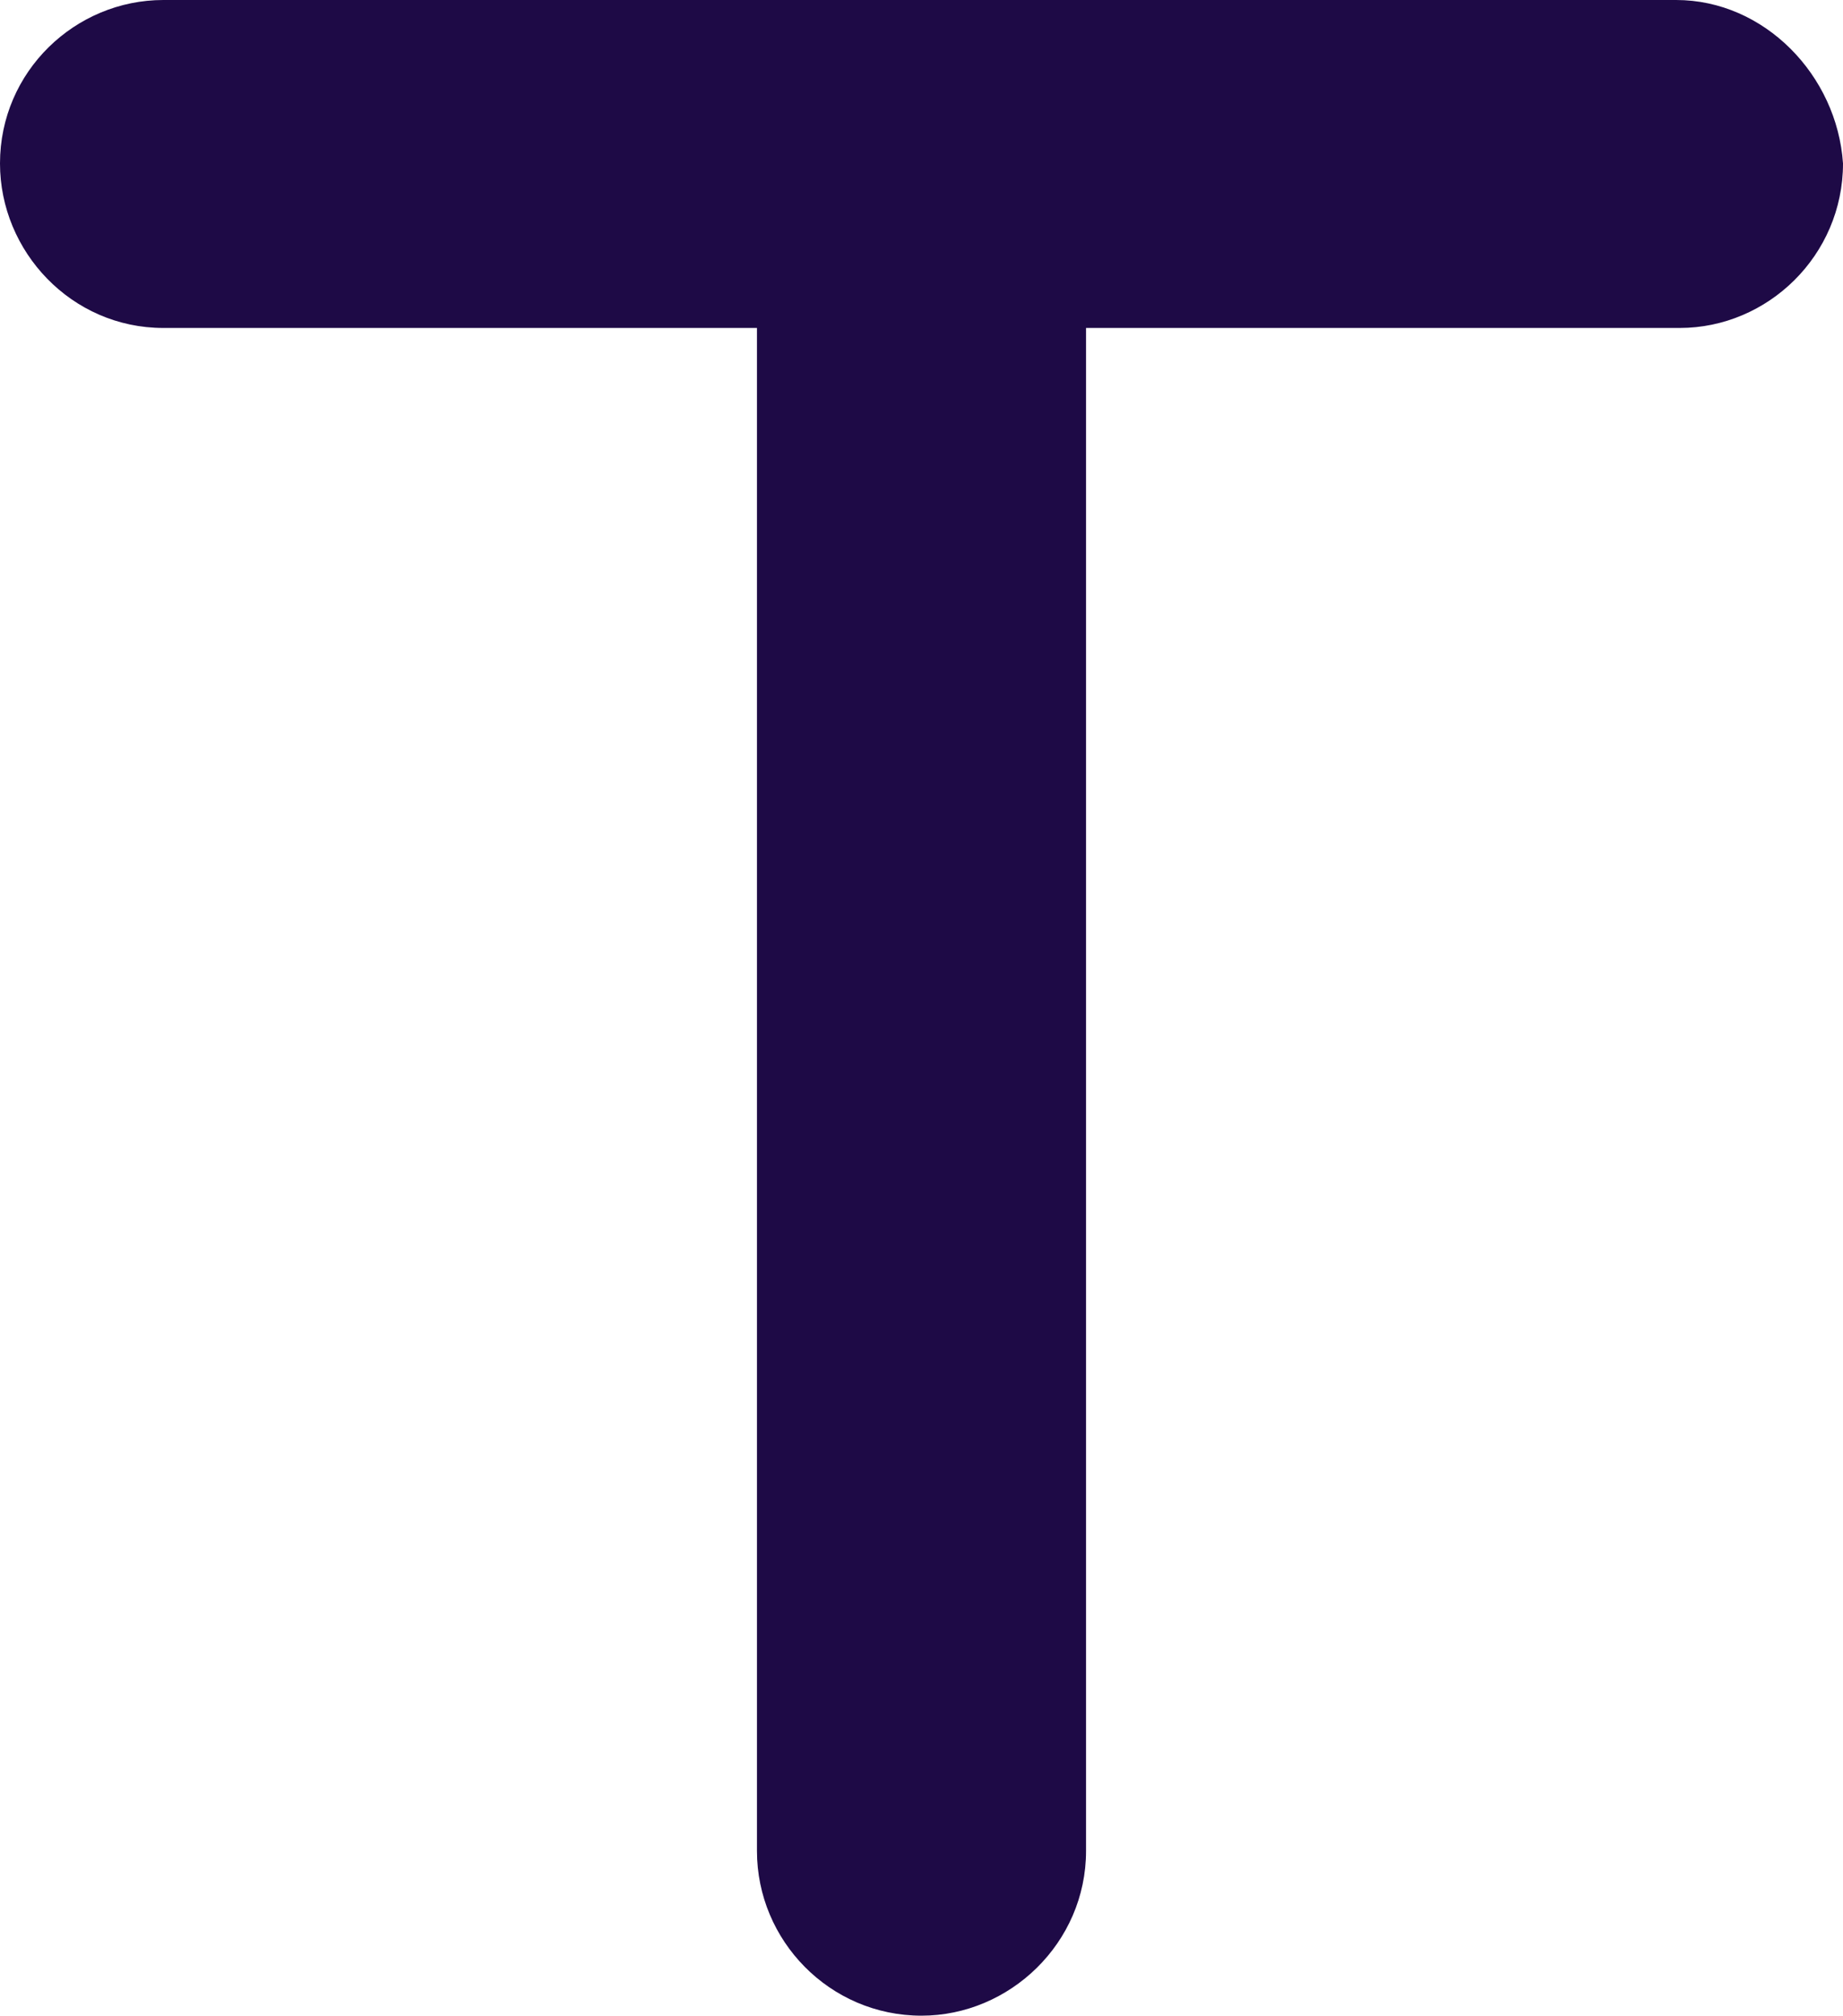
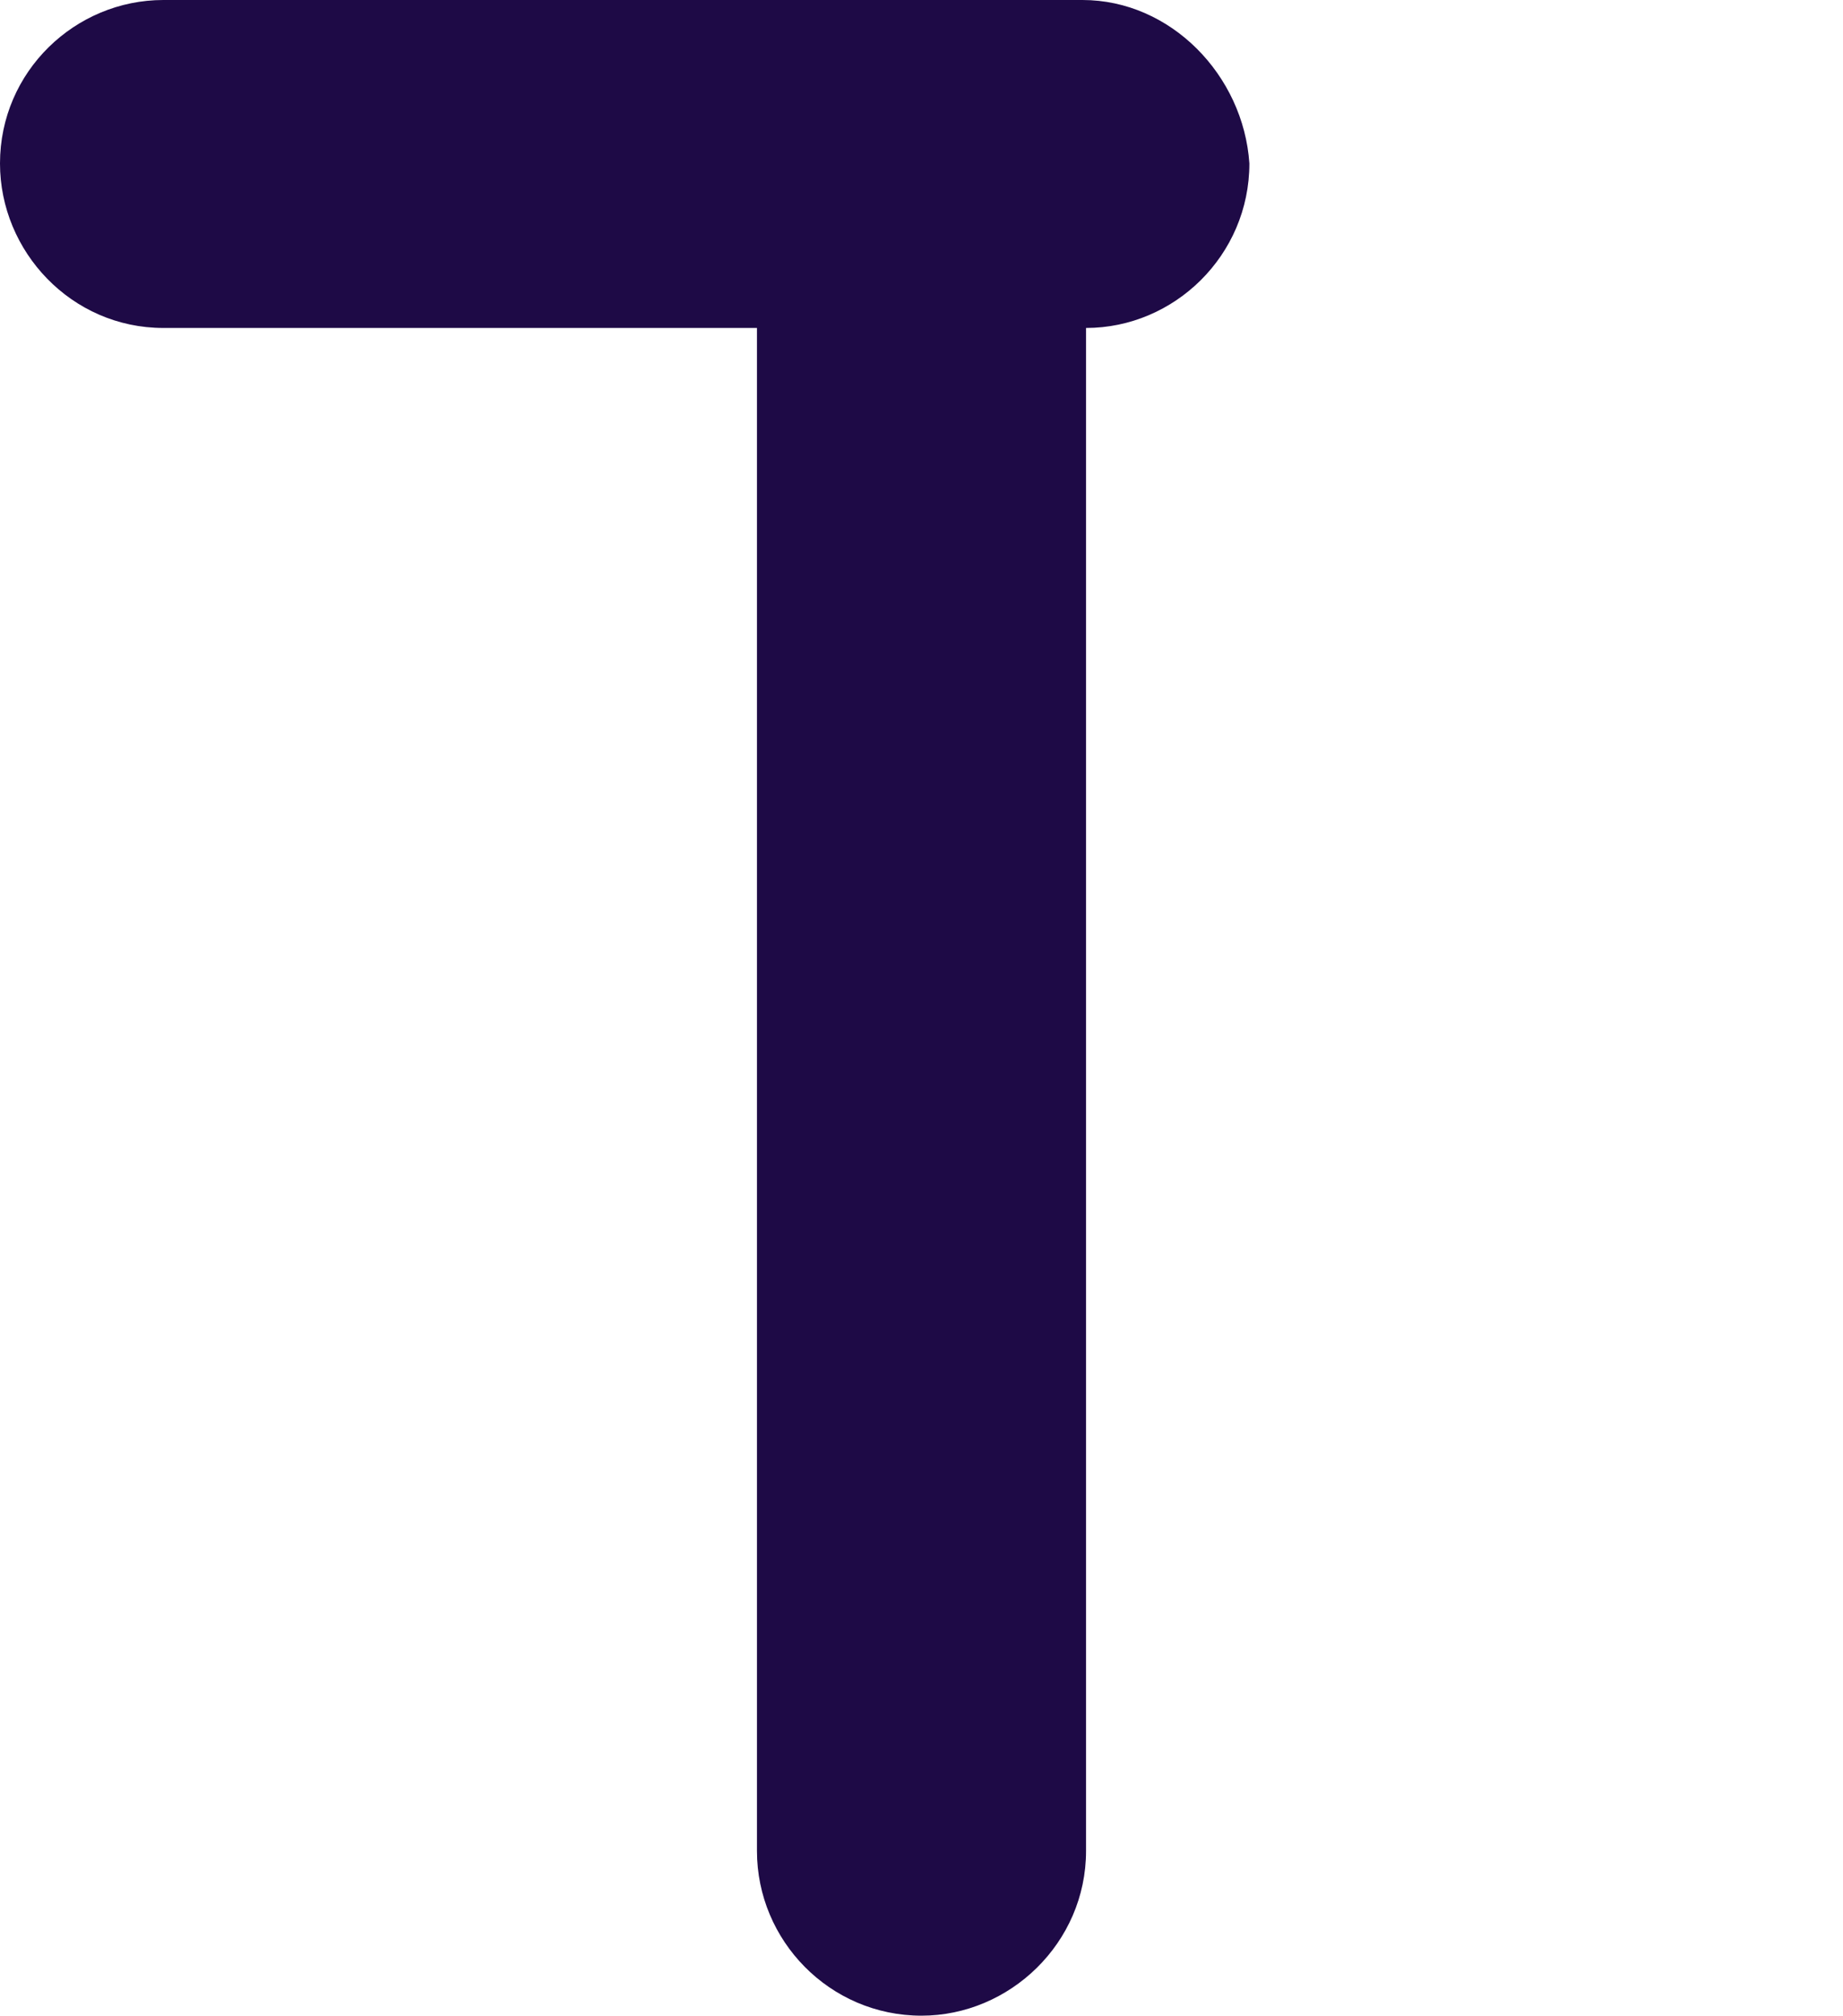
<svg xmlns="http://www.w3.org/2000/svg" version="1.2" viewBox="0 0 1548 1692" width="1548" height="1692">
  <title>TEP</title>
  <style>
		.s0 { fill: #1e0a46 } 
	</style>
  <g id="Layer">
-     <path id="Shape" fill-rule="evenodd" class="s0" d="m1407.8 0h-1270.6c-74.1 0-137.2 60.1-137.2 137.2 0 74 60.1 138.1 137.2 138.1h498.6v1278.5c0 75.1 61.1 138.2 138.2 138.2 74.1 0 138.2-61.1 138.2-138.2v-1278.5h498.6c74.1 0 137.2-61 137.2-138.1-5-74.1-66.1-137.2-140.2-137.2z" />
+     <path id="Shape" fill-rule="evenodd" class="s0" d="m1407.8 0h-1270.6c-74.1 0-137.2 60.1-137.2 137.2 0 74 60.1 138.1 137.2 138.1h498.6v1278.5c0 75.1 61.1 138.2 138.2 138.2 74.1 0 138.2-61.1 138.2-138.2v-1278.5c74.1 0 137.2-61 137.2-138.1-5-74.1-66.1-137.2-140.2-137.2z" />
  </g>
</svg>